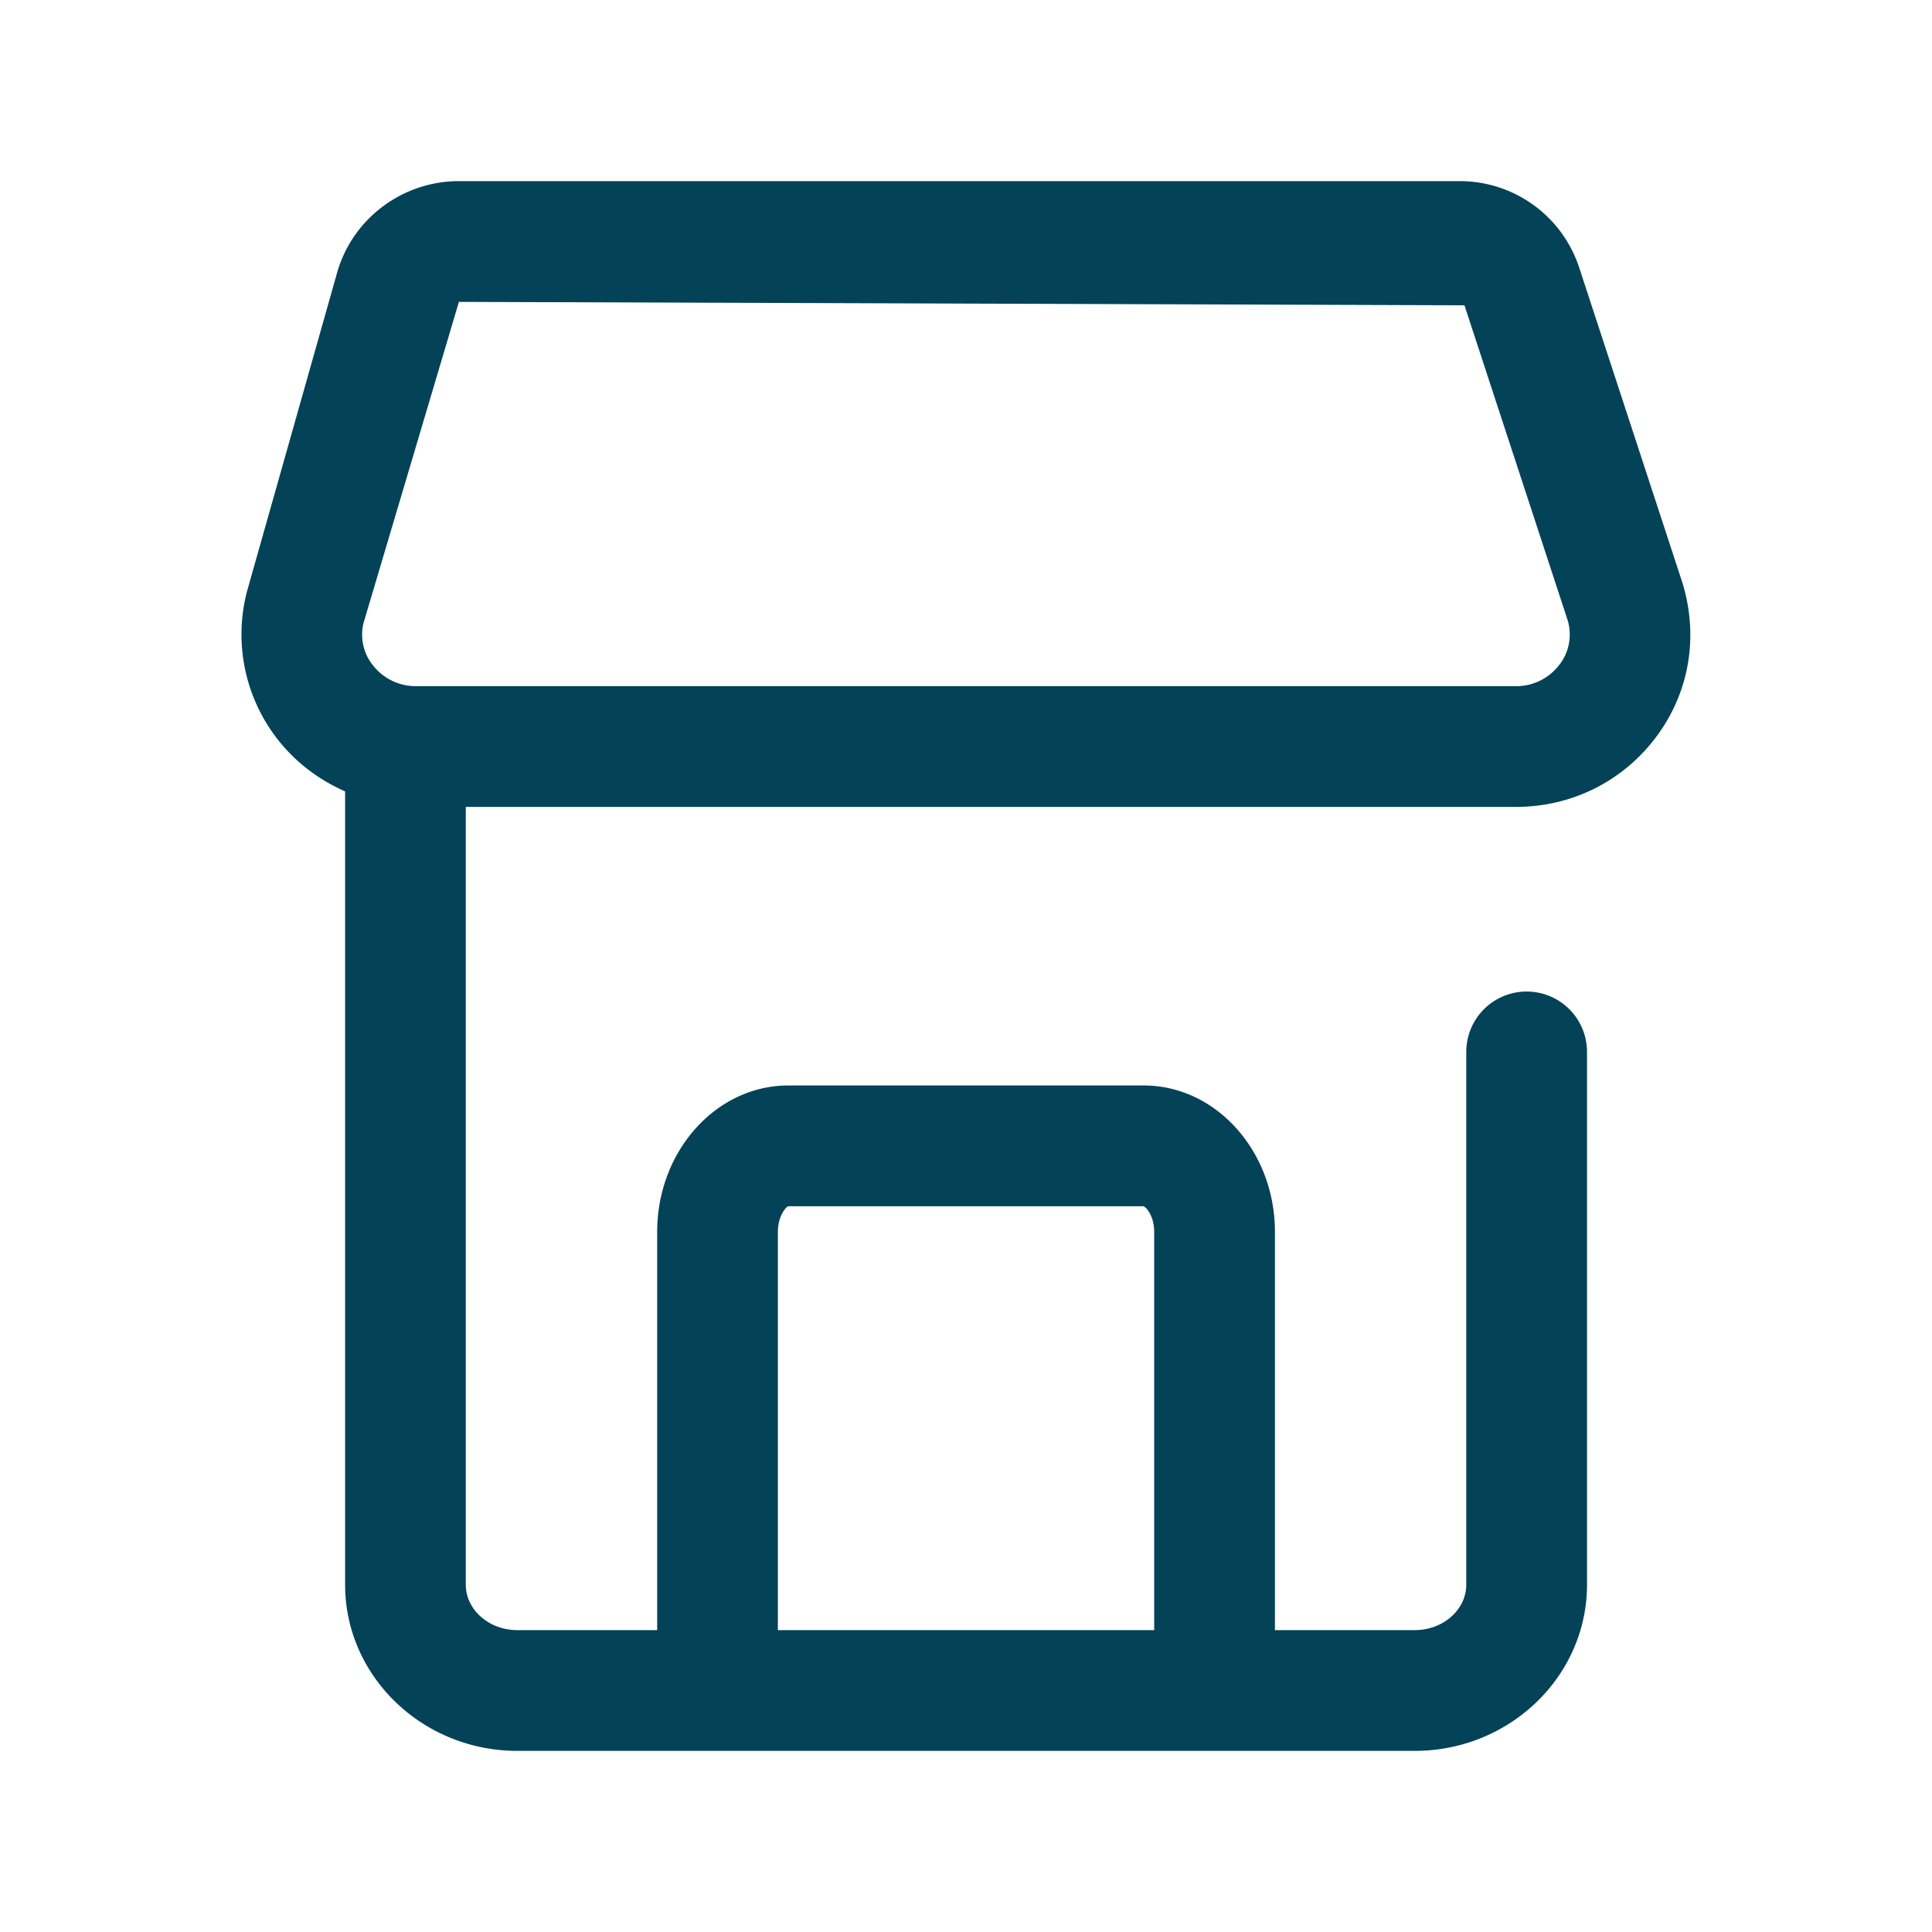
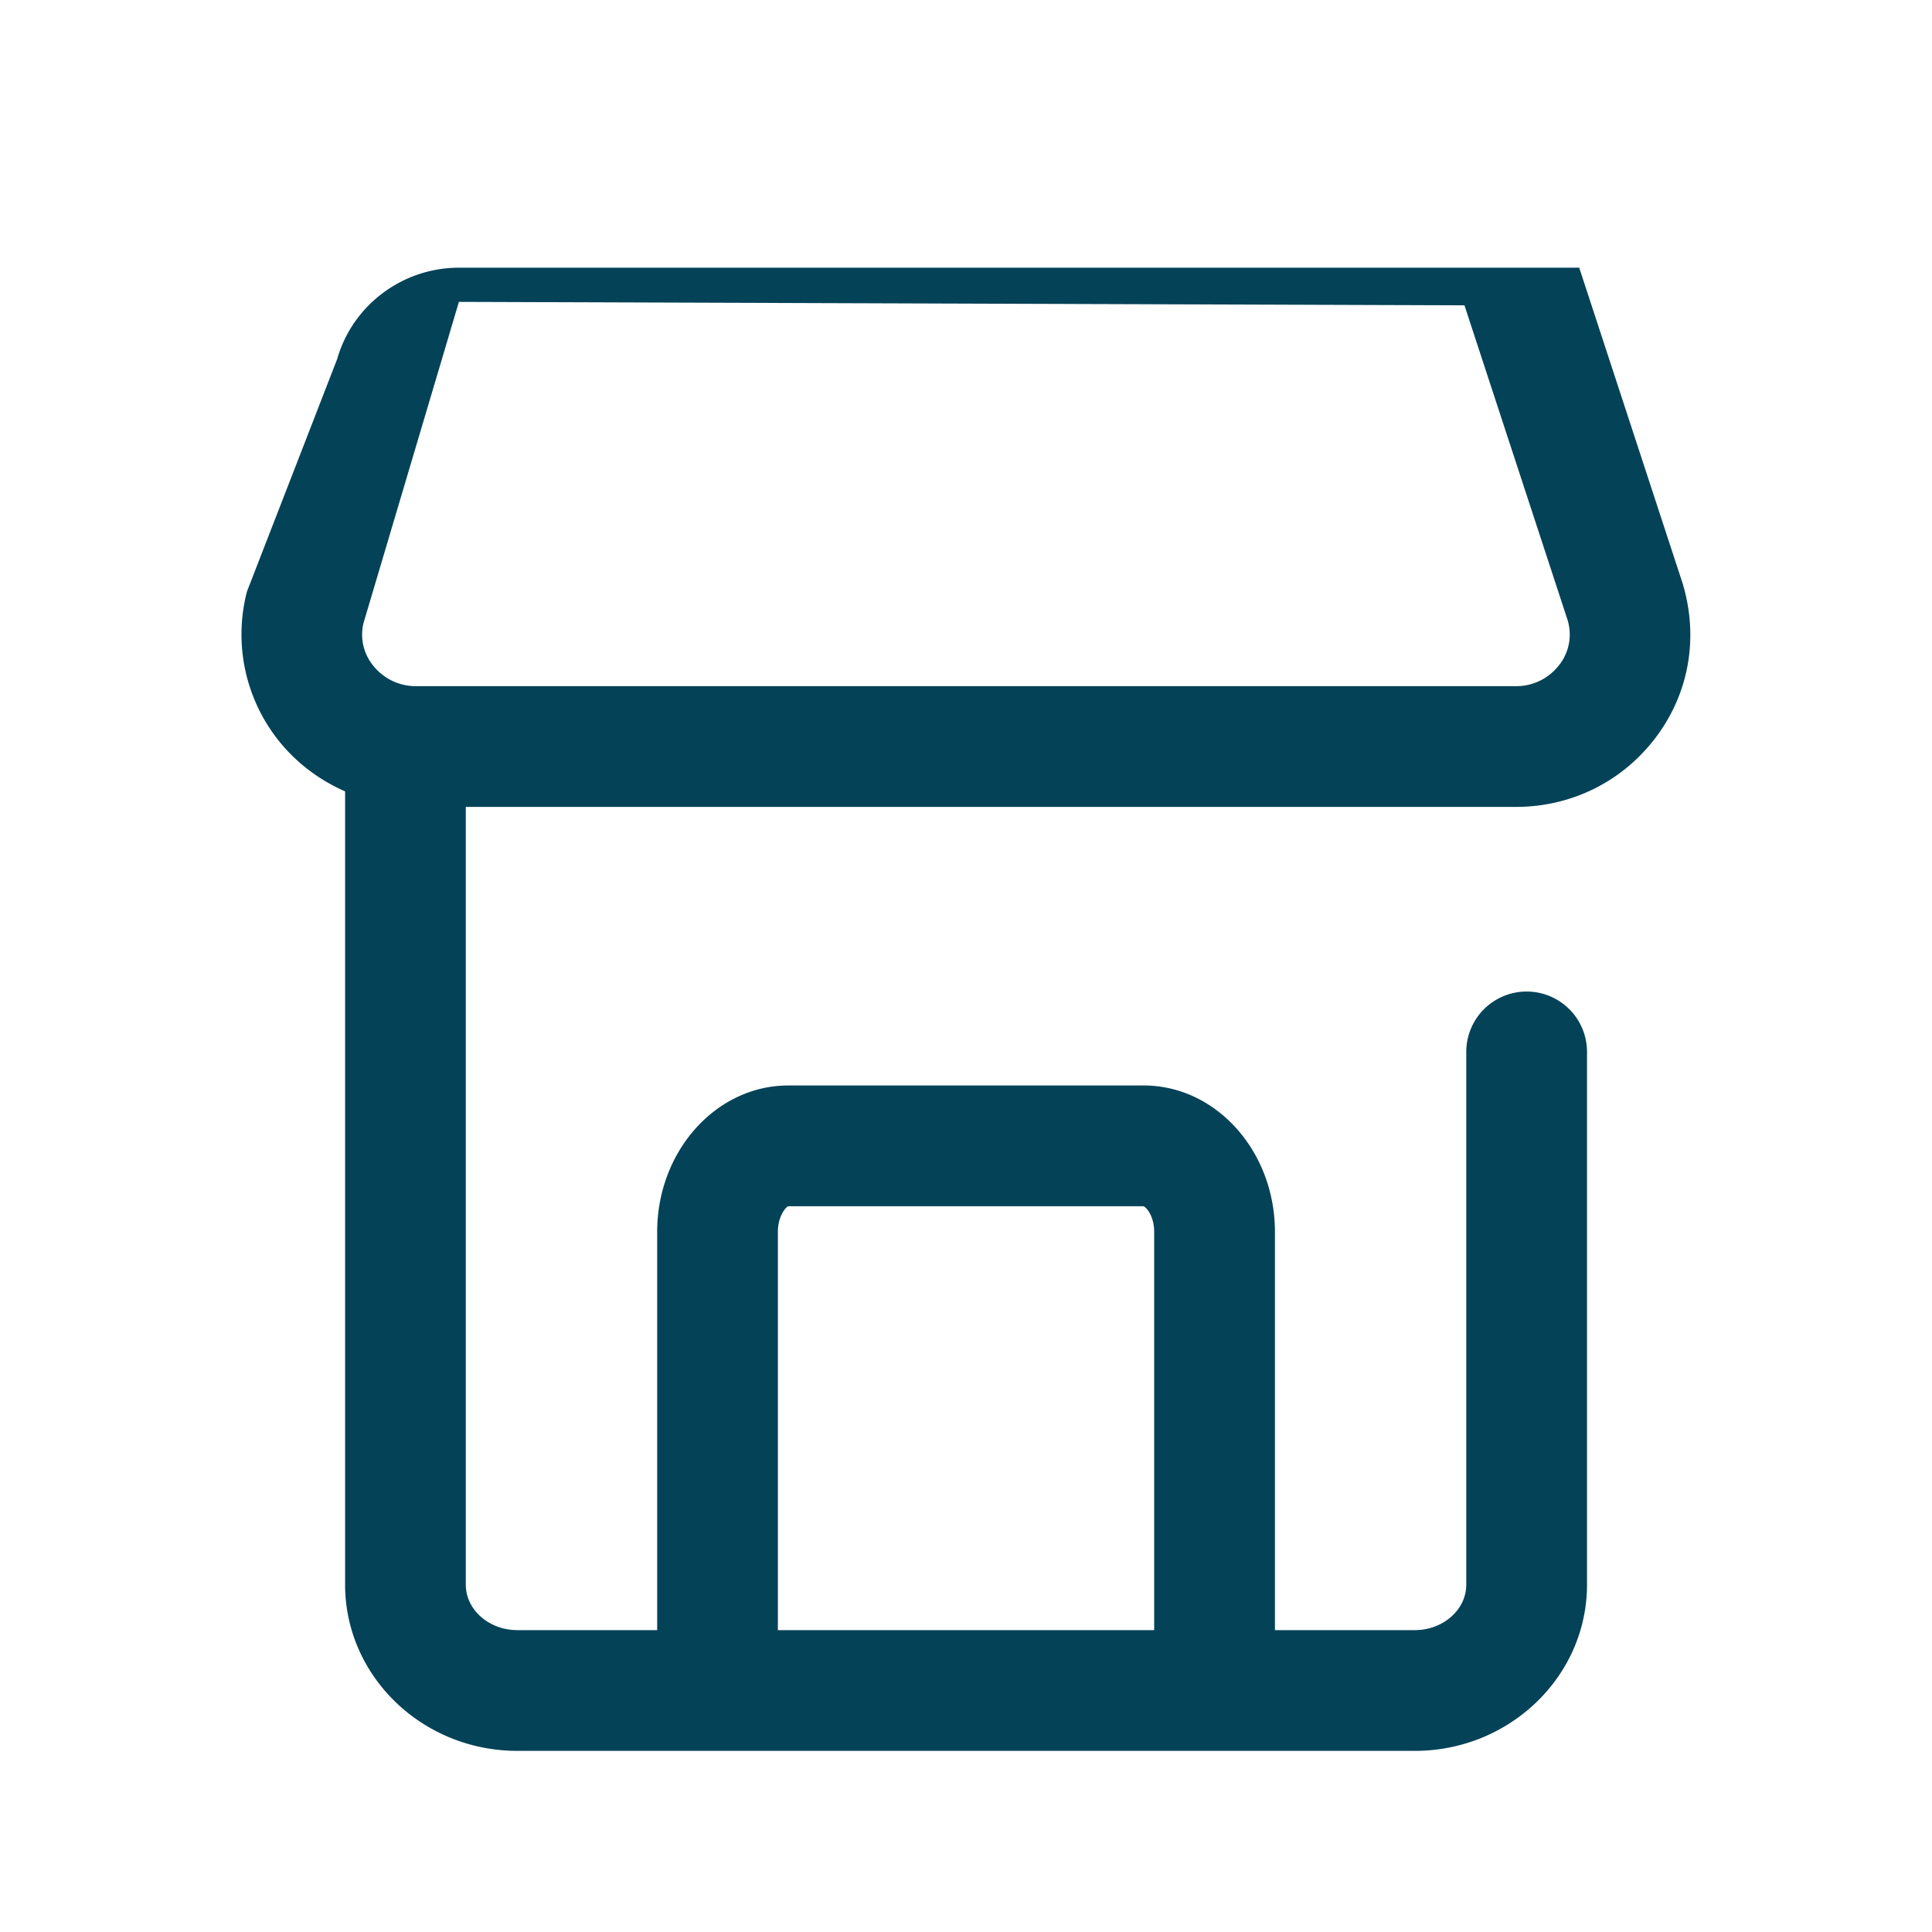
<svg xmlns="http://www.w3.org/2000/svg" width="32" height="32" viewBox="0 0 32 32">
-   <path d="M25.83 11.007a.891.891 0 0 1-.723.358H6.893a.897.897 0 0 1-.716-.346.809.809 0 0 1-.156-.7L7.601 5l16.655.057 1.708 5.212a.82.82 0 0 1-.133.739zm-12.946 9.397c0-.257.13-.412.172-.425h5.881c.05.013.18.166.18.425V27h-6.233v-6.596zM27.872 9.67l-1.715-5.236A2.081 2.081 0 0 0 24.168 3H7.6c-.935 0-1.763.623-2.016 1.515L4.09 9.799a2.823 2.823 0 0 0 .507 2.445c.3.385.687.673 1.119.864v13.139c0 1.517 1.28 2.753 2.853 2.753h14.864c1.573 0 2.853-1.236 2.853-2.753v-8.824a1 1 0 1 0-2 0v8.824c0 .414-.382.753-.853.753h-2.316v-6.596c0-1.337-.976-2.425-2.173-2.425h-5.887c-1.197 0-2.172 1.088-2.172 2.425V27H8.568c-.47 0-.853-.339-.853-.753V13.365h17.392c.928 0 1.777-.425 2.328-1.164.541-.726.702-1.64.437-2.53z" fill="#044258" fill-rule="evenodd" />
+   <path d="M25.83 11.007a.891.891 0 0 1-.723.358H6.893a.897.897 0 0 1-.716-.346.809.809 0 0 1-.156-.7L7.601 5l16.655.057 1.708 5.212a.82.82 0 0 1-.133.739zm-12.946 9.397c0-.257.13-.412.172-.425h5.881c.05.013.18.166.18.425V27h-6.233v-6.596zM27.872 9.67l-1.715-5.236H7.6c-.935 0-1.763.623-2.016 1.515L4.09 9.799a2.823 2.823 0 0 0 .507 2.445c.3.385.687.673 1.119.864v13.139c0 1.517 1.28 2.753 2.853 2.753h14.864c1.573 0 2.853-1.236 2.853-2.753v-8.824a1 1 0 1 0-2 0v8.824c0 .414-.382.753-.853.753h-2.316v-6.596c0-1.337-.976-2.425-2.173-2.425h-5.887c-1.197 0-2.172 1.088-2.172 2.425V27H8.568c-.47 0-.853-.339-.853-.753V13.365h17.392c.928 0 1.777-.425 2.328-1.164.541-.726.702-1.64.437-2.53z" fill="#044258" fill-rule="evenodd" />
</svg>